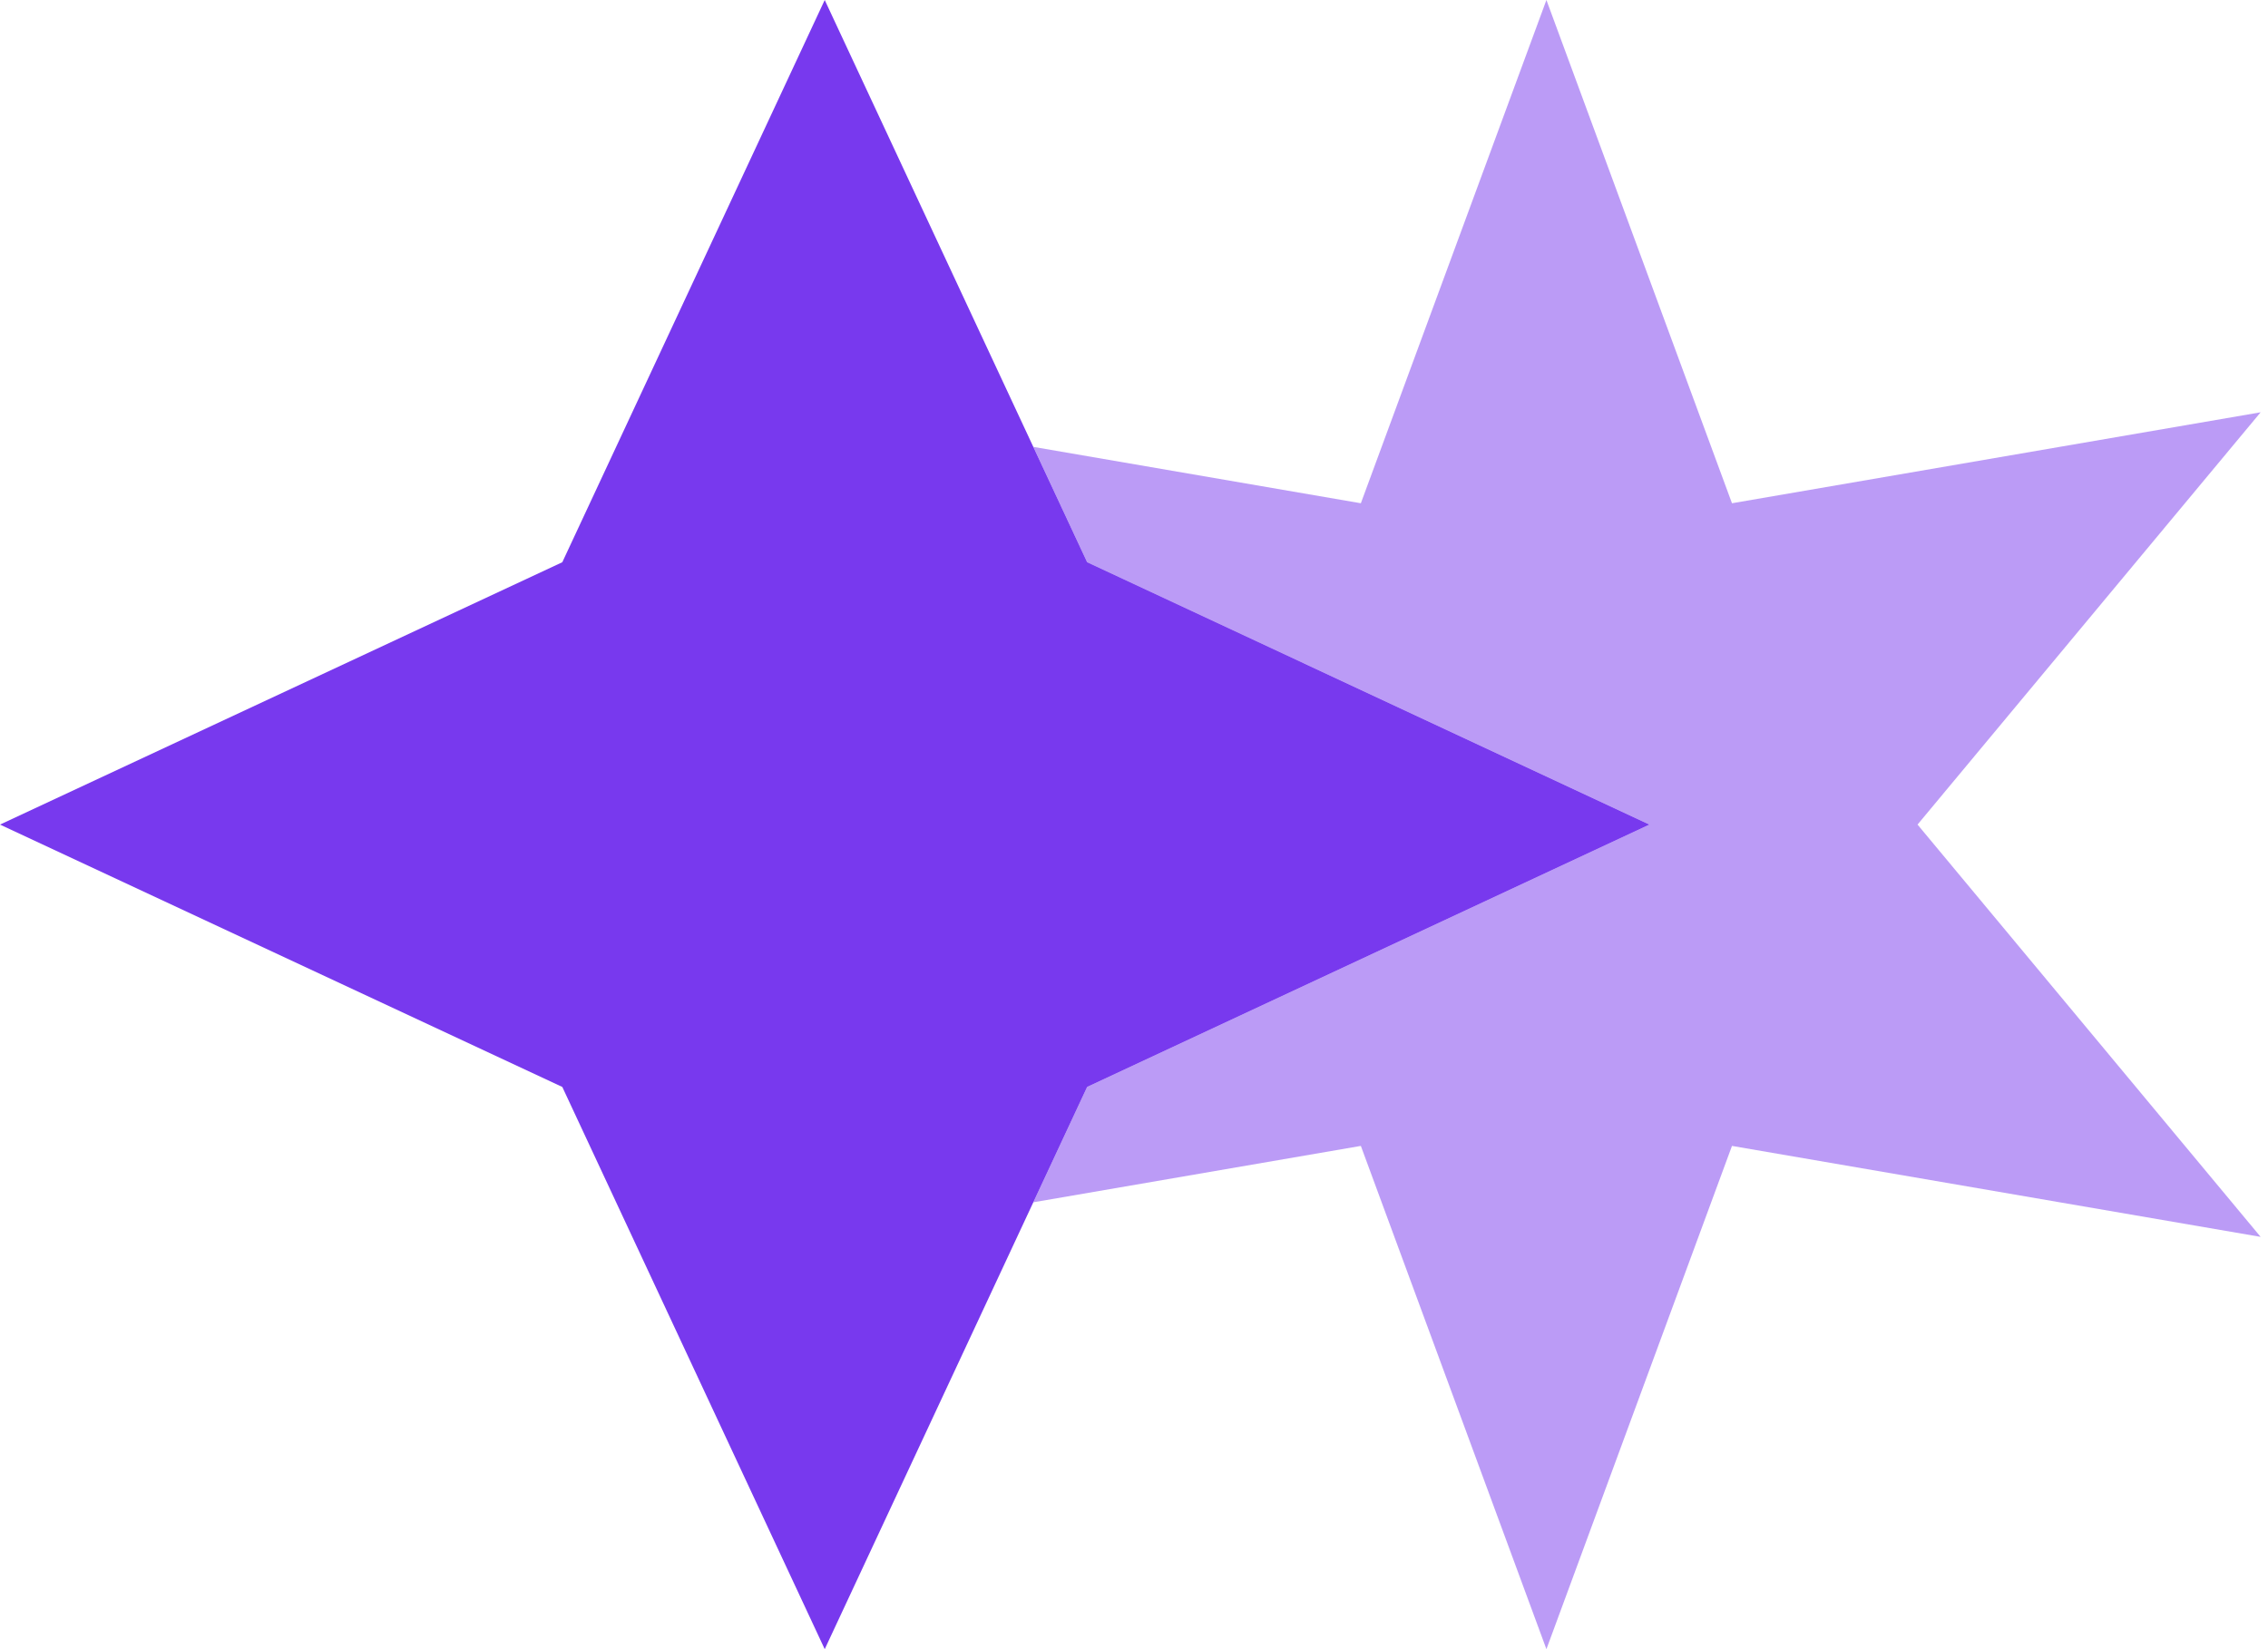
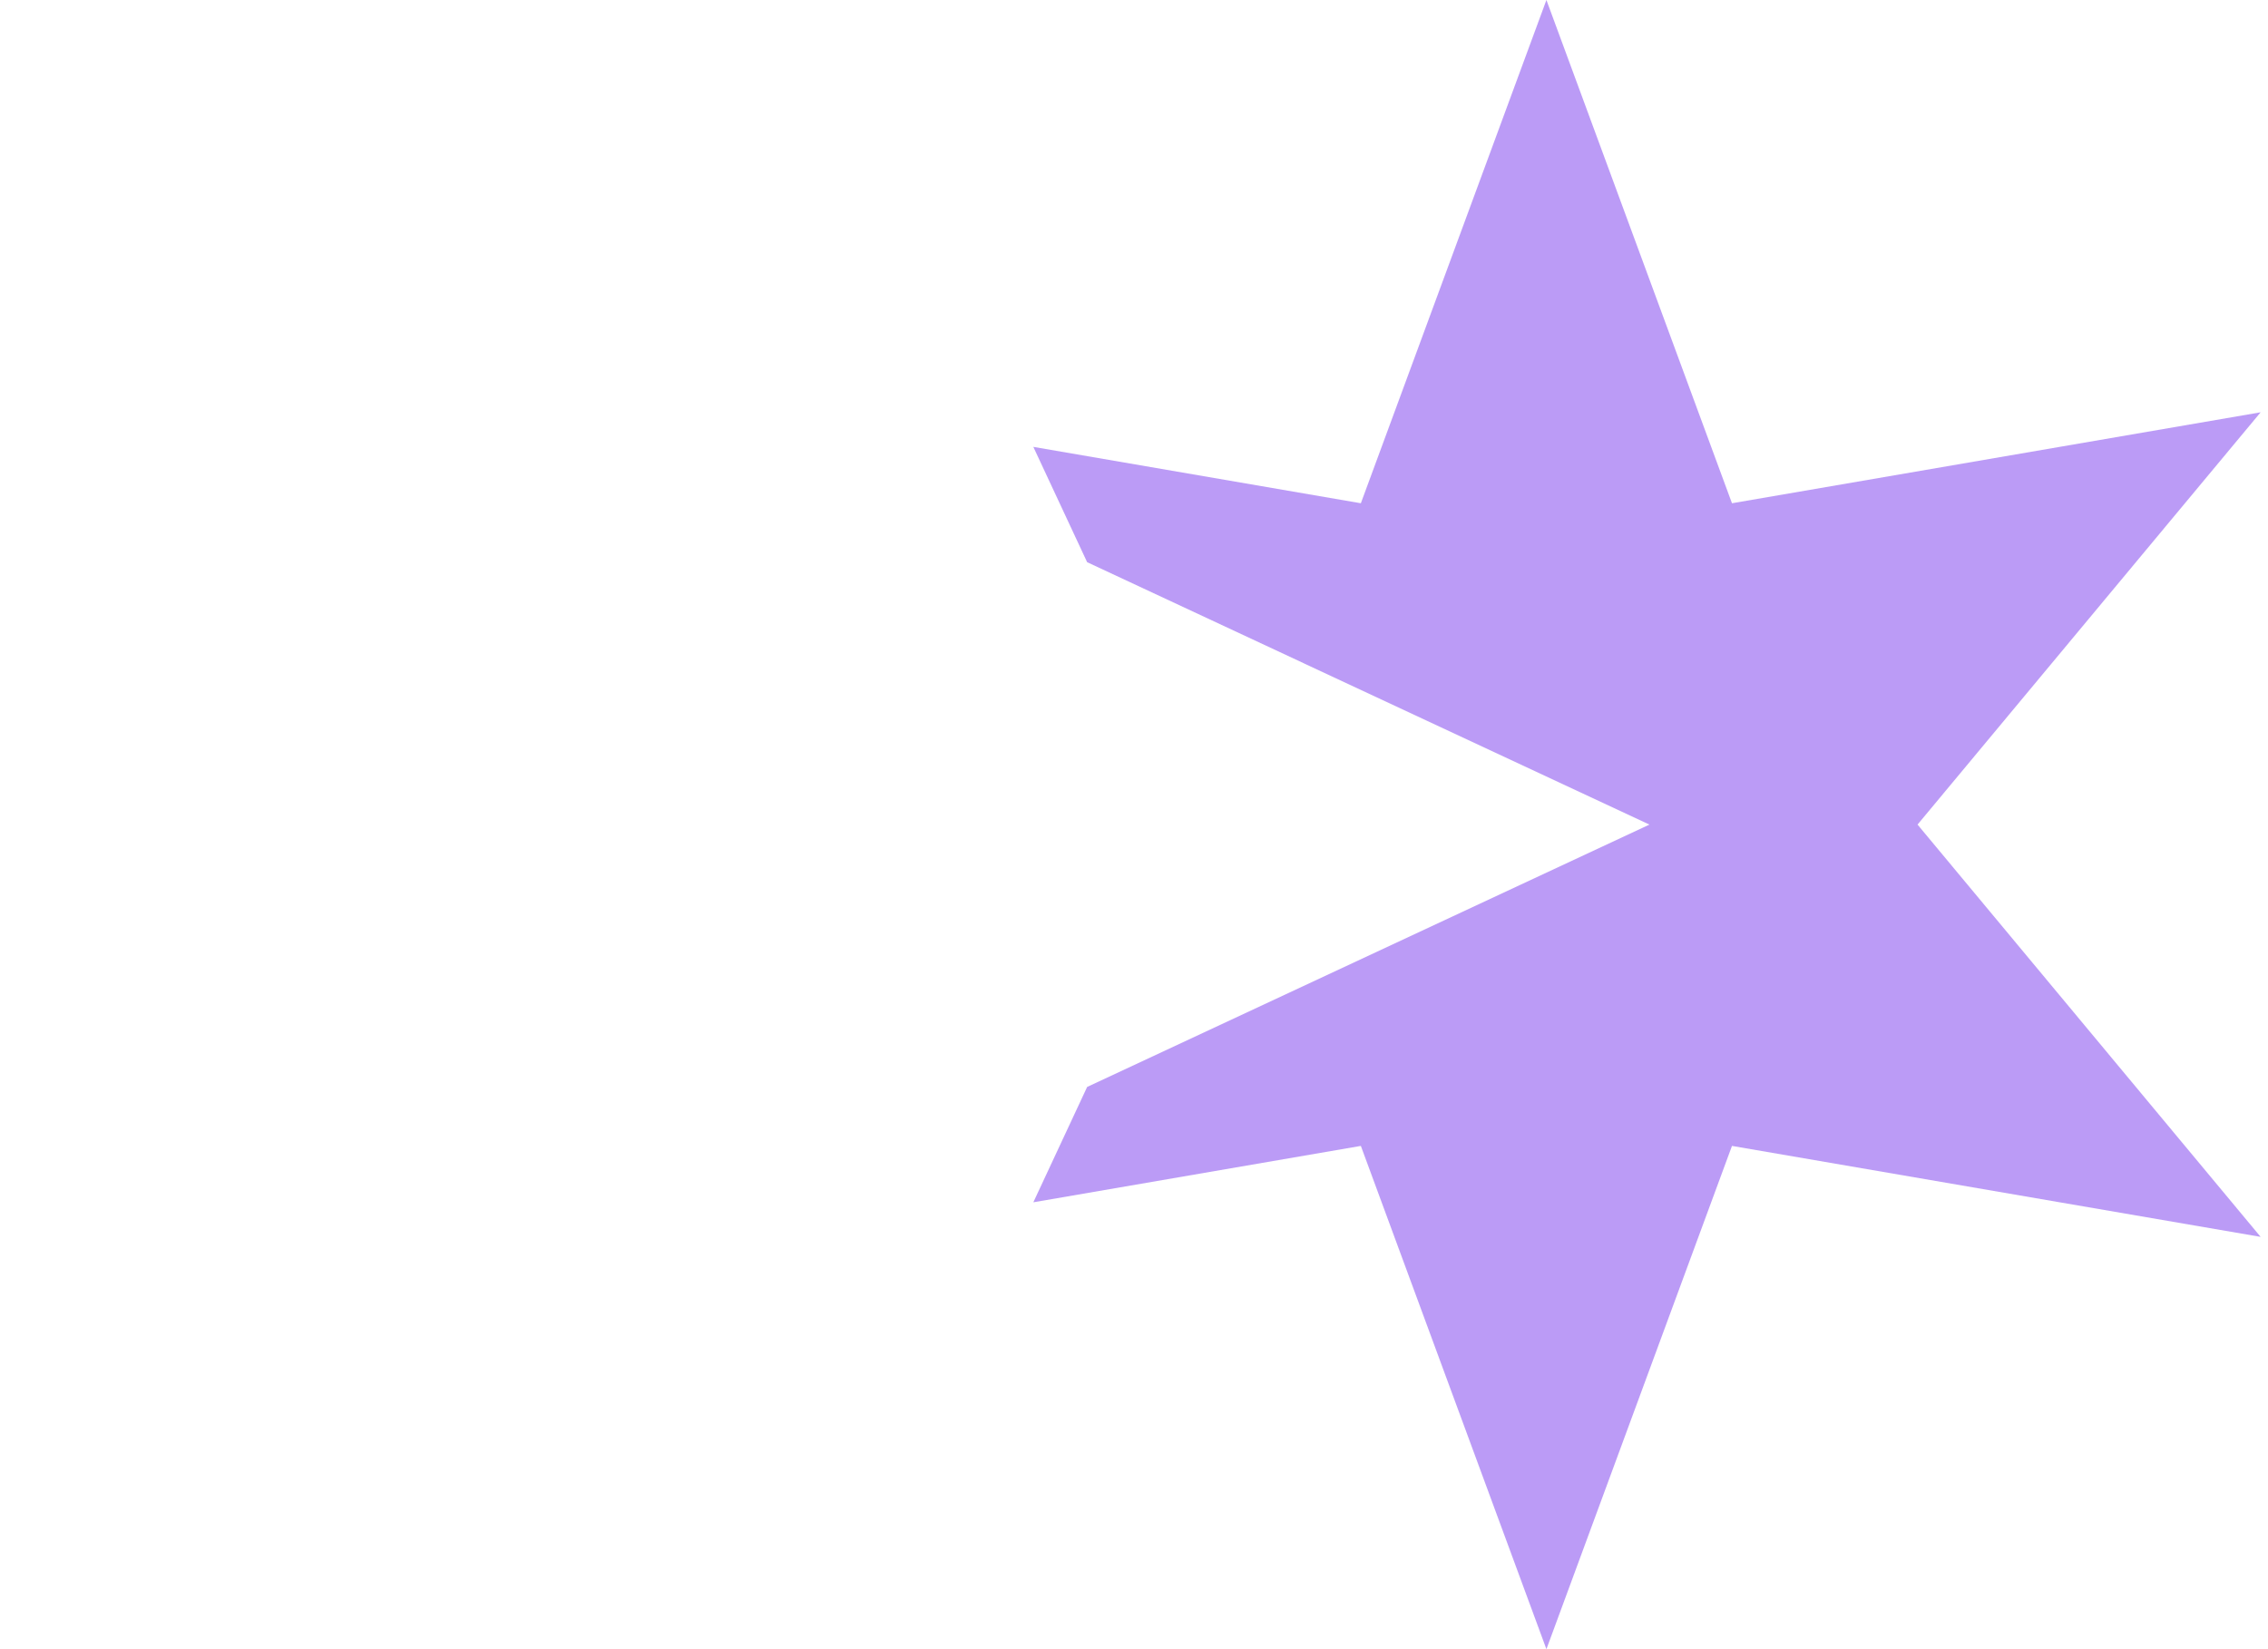
<svg xmlns="http://www.w3.org/2000/svg" width="44" height="32" viewBox="0 0 44 32" fill="none">
-   <path d="M16 0L21.091 10.909L32 16L21.091 21.091L16 32L10.909 21.091L0 16L10.909 10.909L16 0Z" fill="#7839EE" />
  <path opacity="0.5" d="M20.047 23.329L26.401 22.235L30.001 32L33.601 22.235L43.857 24L37.201 16L43.857 8L33.601 9.765L30.001 0L26.401 9.765L20.047 8.671L21.091 10.909L32 16L21.091 21.091L20.047 23.329Z" fill="#7839EE" />
</svg>